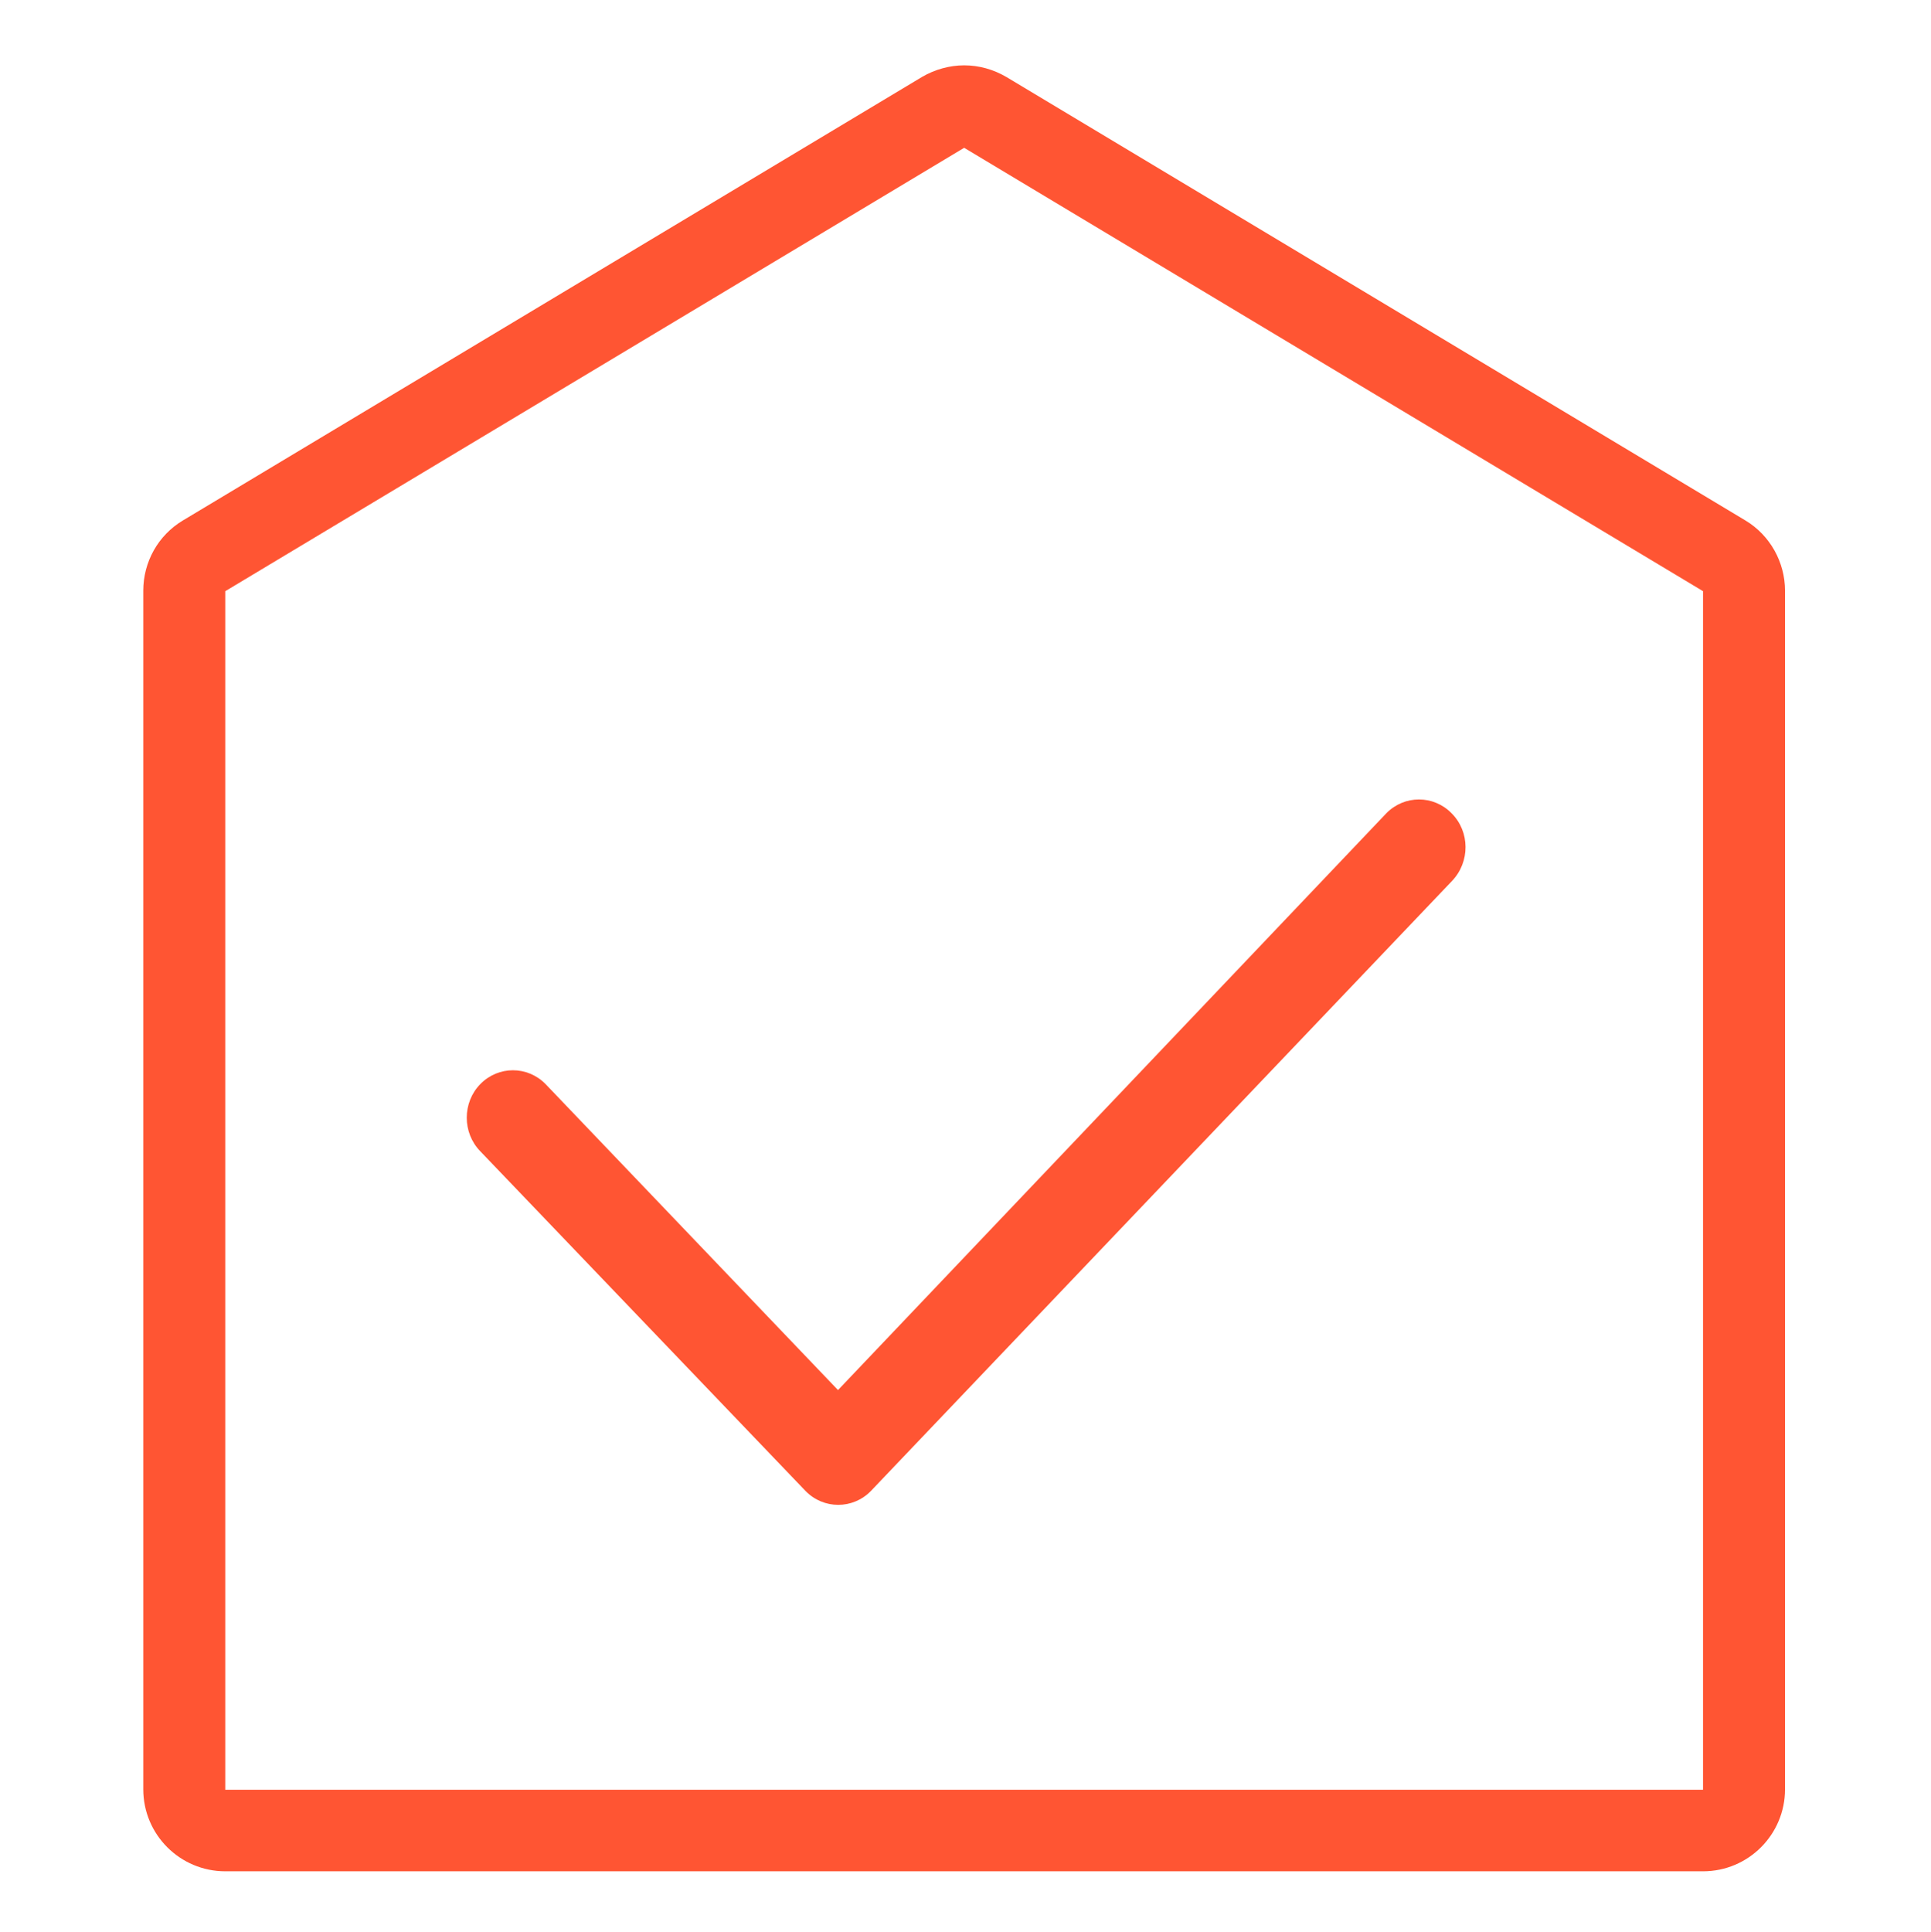
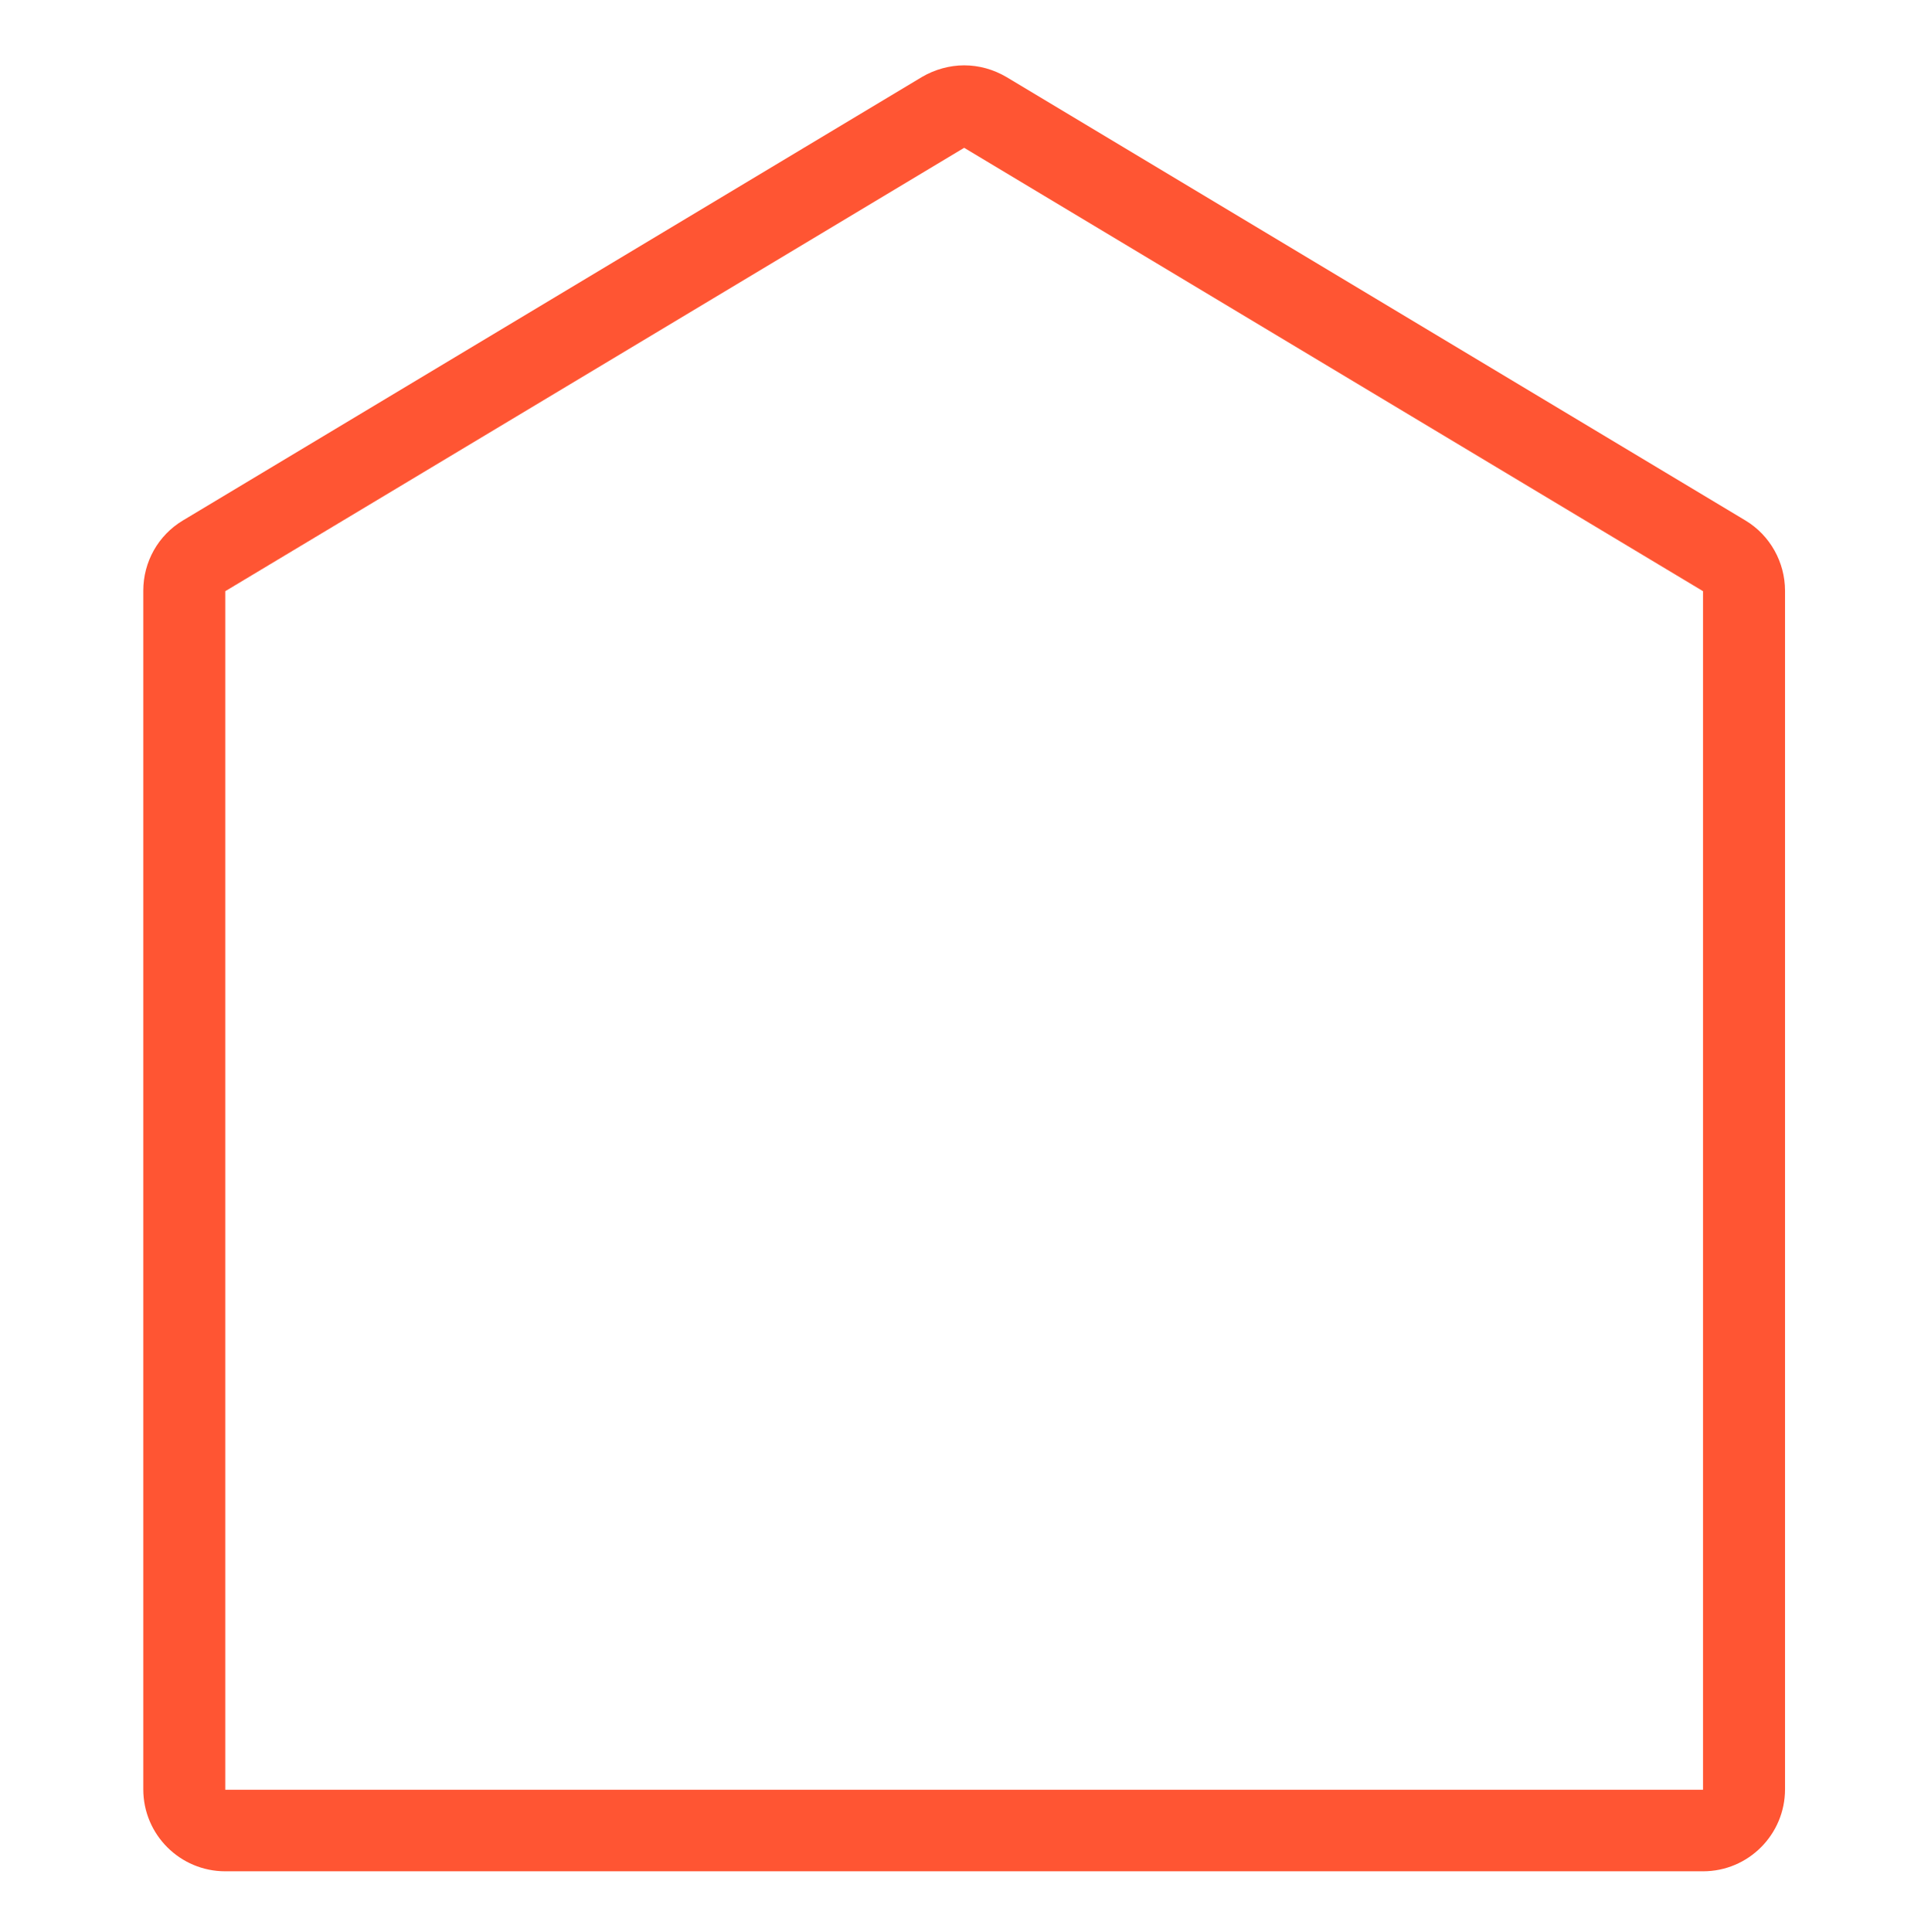
<svg xmlns="http://www.w3.org/2000/svg" version="1.1" baseProfile="tiny" id="Layer_1" x="0px" y="0px" viewBox="0 0 428.6 428.7" xml:space="preserve">
-   <path fill="#FF5533" d="M322.2,180.5c-4-4.1-10.5-4.1-14.5,0L186,308.5l-64.9-67.9c-4-4.1-10.5-4.1-14.5,0c-4,4.1-4,10.8,0,14.9  l72.2,75.4c4,4.1,10.5,4.1,14.5,0l129-135.4C326.3,191.3,326.3,184.6,322.2,180.5z" />
  <path fill="#FF5533" d="M387.4,115.5l-164-98.4c-2.9-1.7-6.1-2.6-9.4-2.6c-3.2,0-6.5,0.9-9.4,2.6l-164,98.4  c-5.5,3.3-8.8,9.2-8.8,15.6v266c0,10.1,8.2,18.2,18.2,18.2h328c10.1,0,18.2-8.2,18.2-18.2v-266C396.2,124.8,392.9,118.8,387.4,115.5  z M378,397.2h-72.9h-18.2H141.1h-18.2H50V131.2l164-98.4l164,98.4V397.2z" />
</svg>